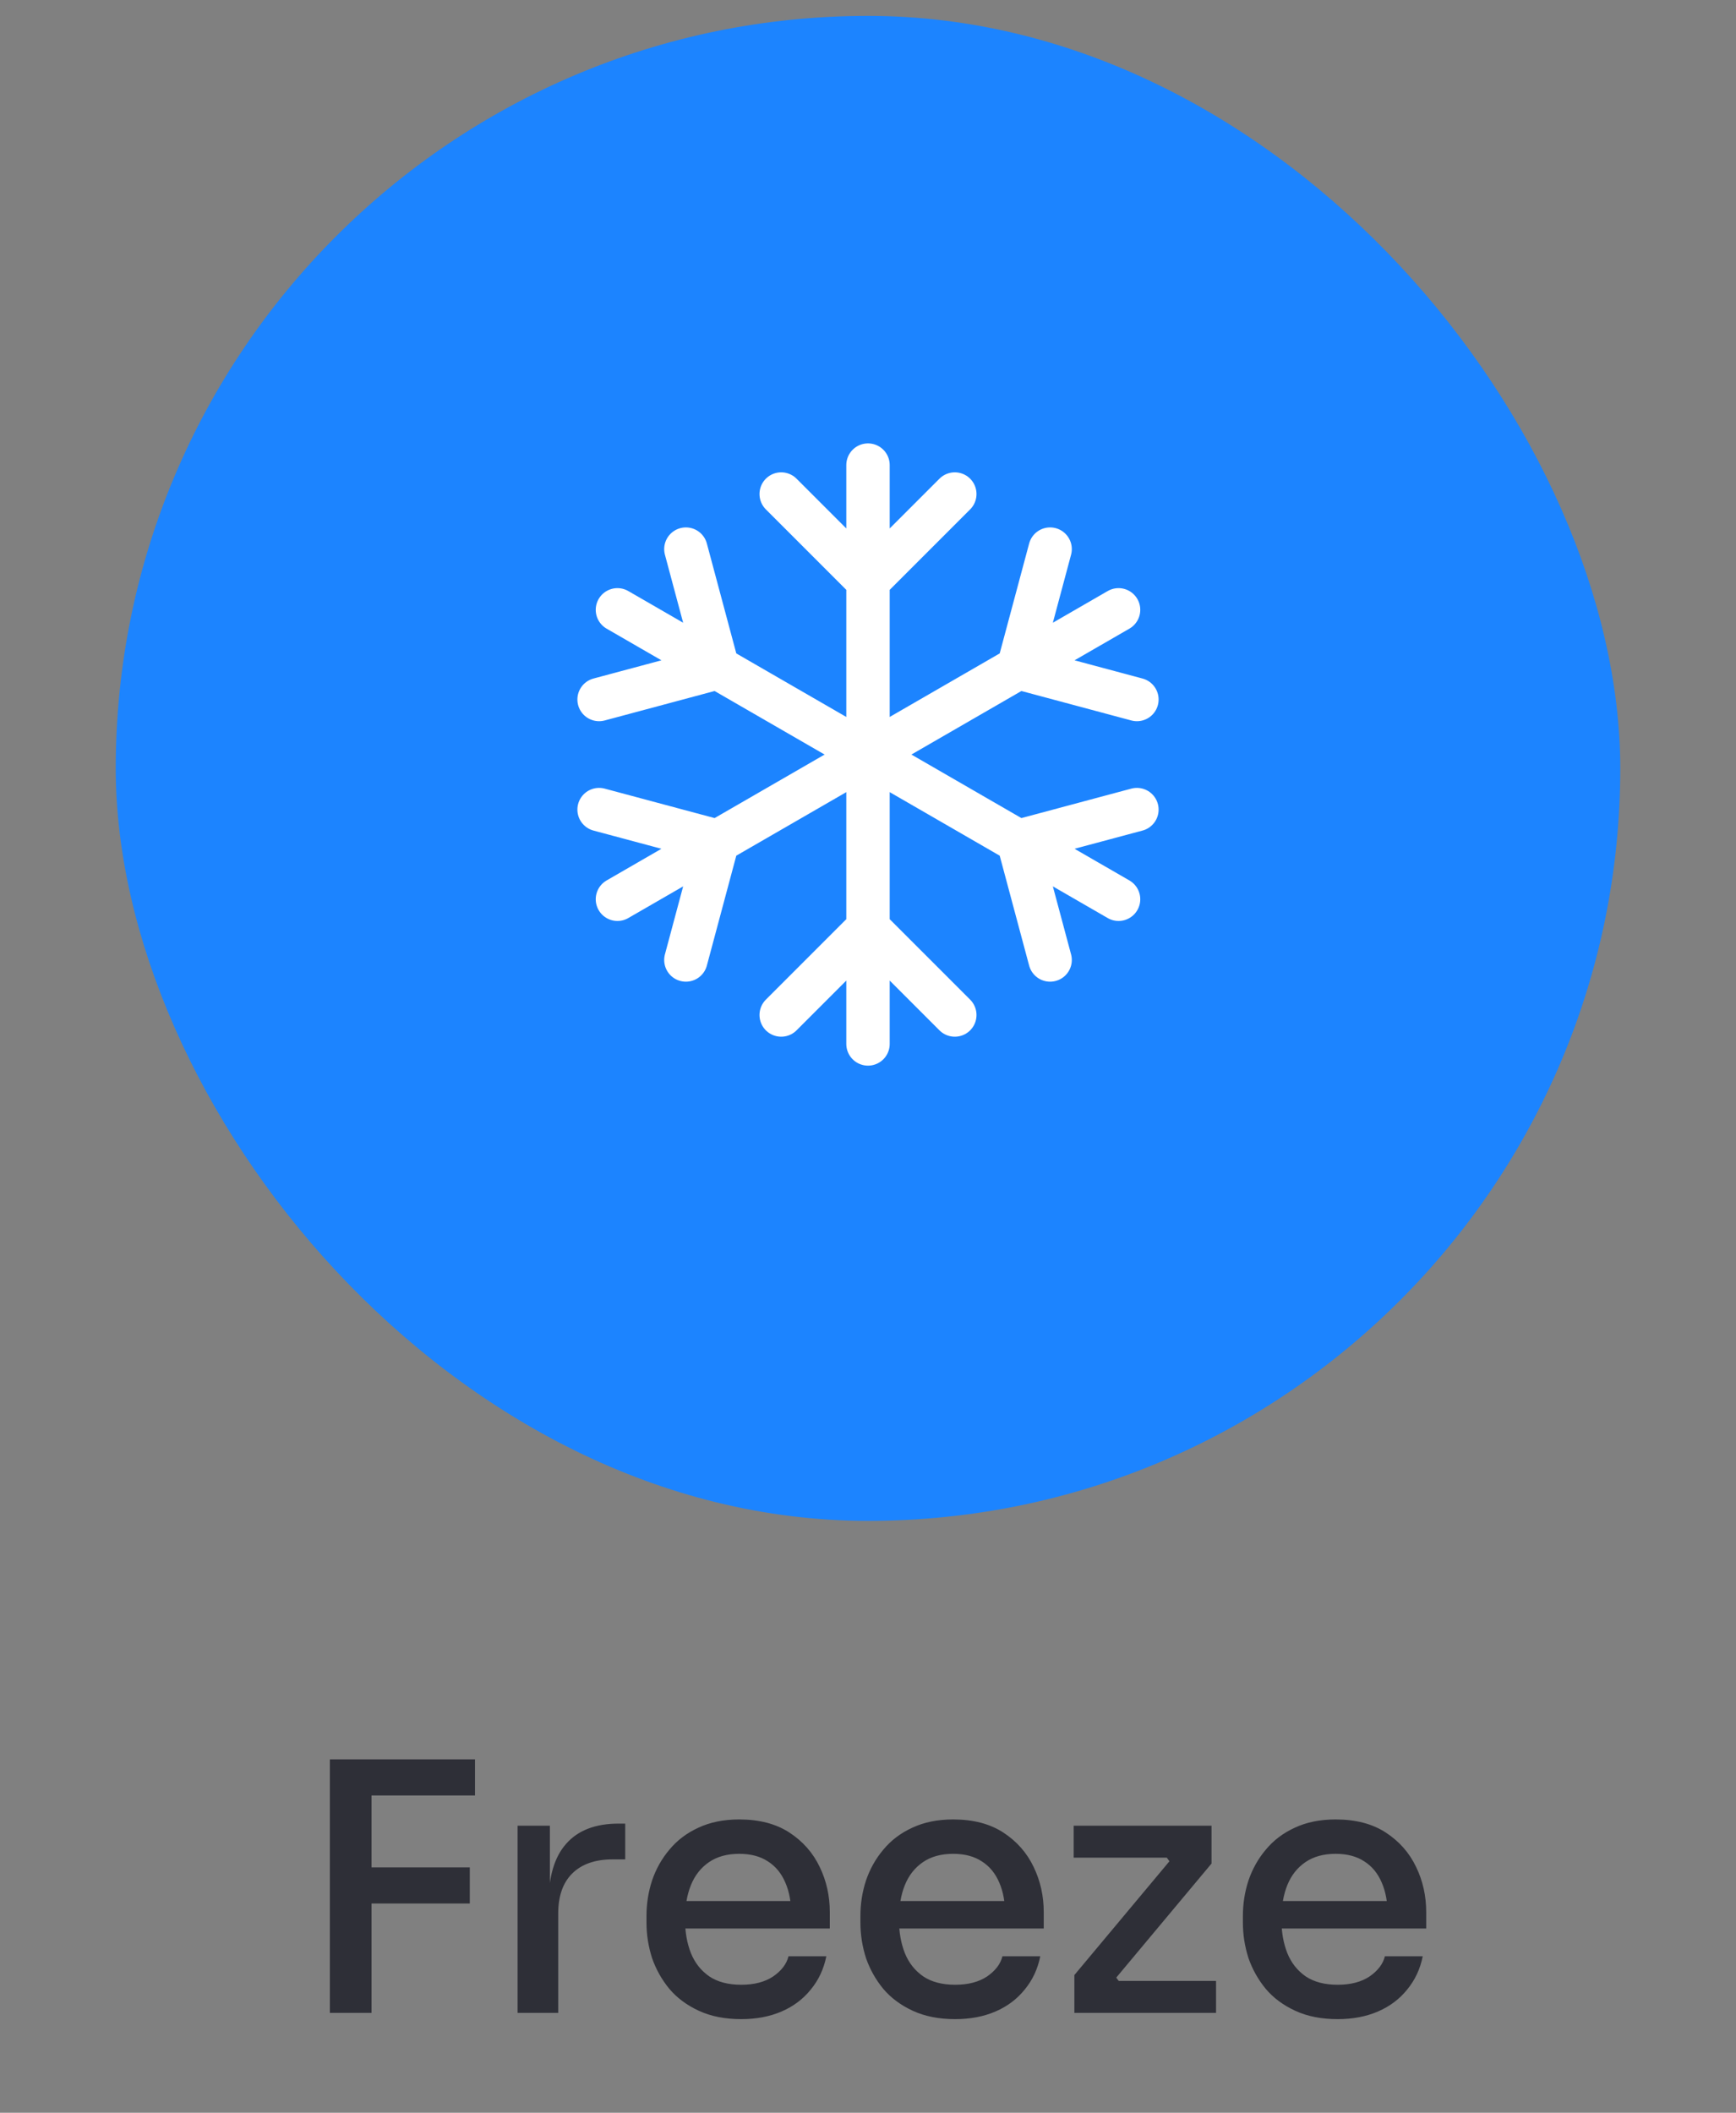
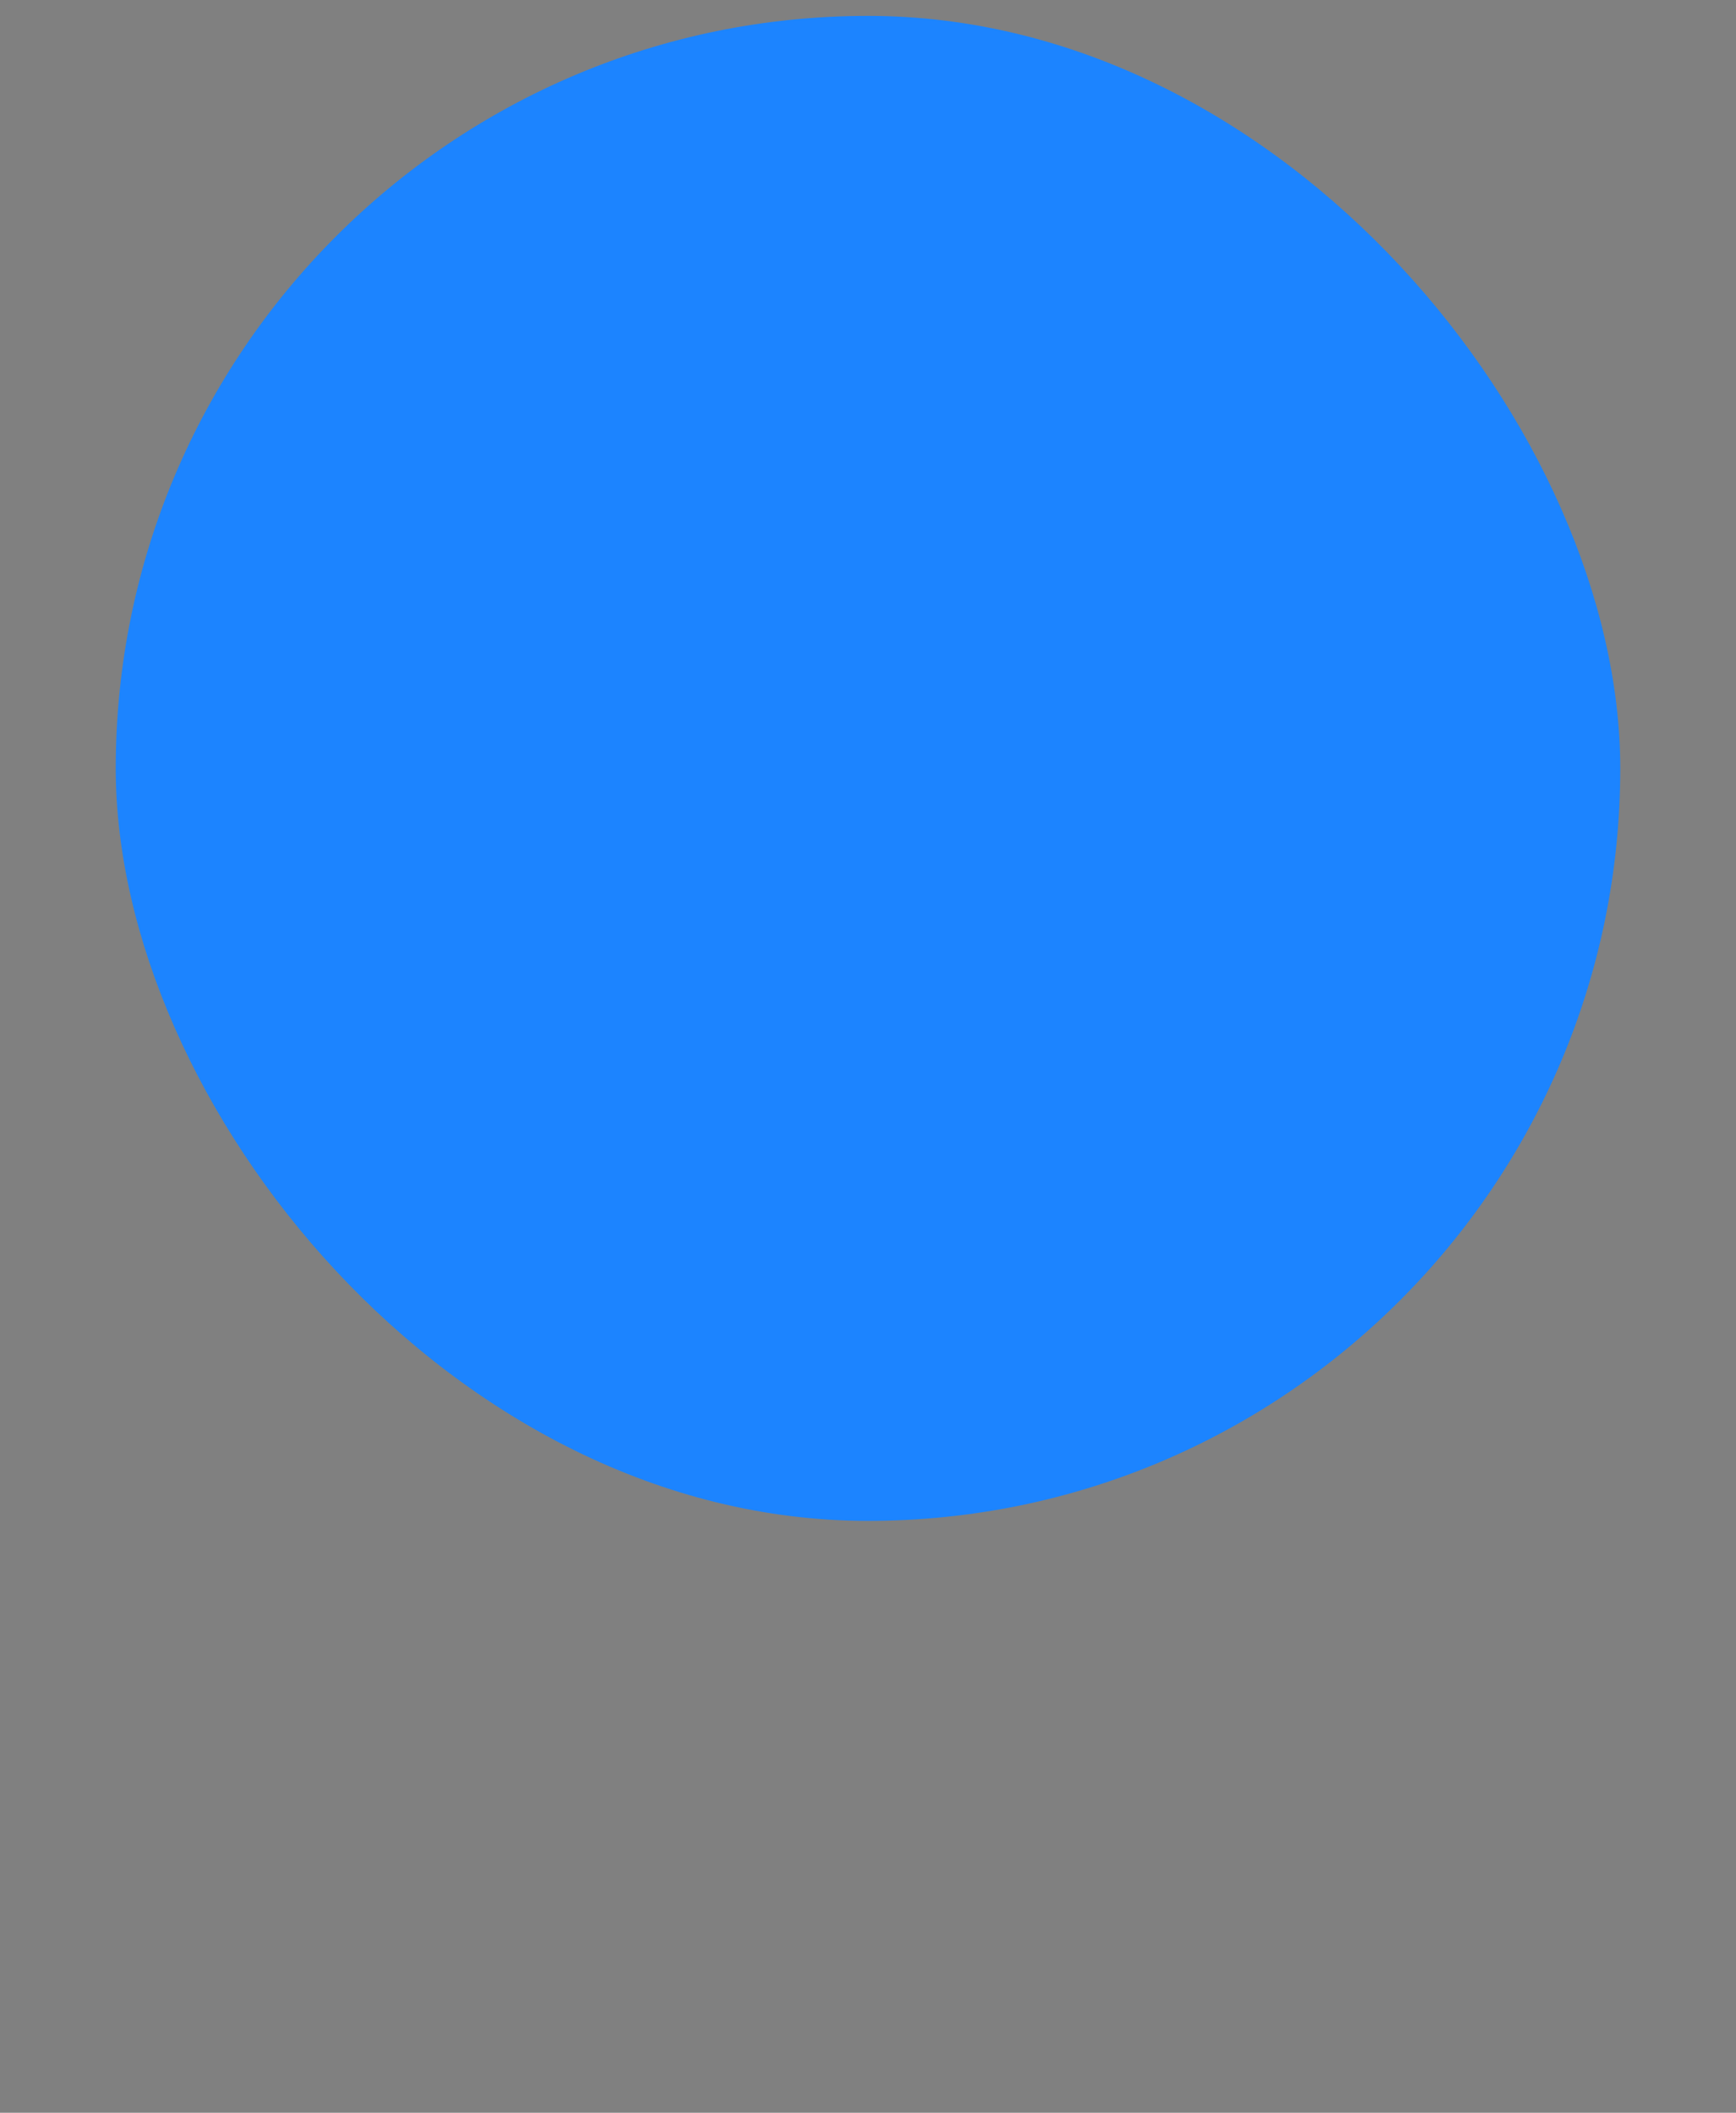
<svg xmlns="http://www.w3.org/2000/svg" width="60" height="73" viewBox="0 0 60 73" fill="none">
  <rect x="0" y="0" width="60" height="73" fill="#808080" stroke="none" />
  <rect x="4" y="0.549" width="52" height="52" rx="26" fill="#1C84FF" />
-   <path d="M30 16.07V32.07M30 36.07V32.07M30 32.07L33 35.07M30 32.07L27 35.07M33 17.07L30 20.07L27 17.07" stroke="white" stroke-width="1.5" stroke-linecap="round" />
-   <path d="M21.34 21.071L24.804 23.071M24.804 23.071L35.196 29.071M24.804 23.071L23.706 18.973M24.804 23.071L20.706 24.169M35.196 29.071L38.66 31.071M35.196 29.071L39.294 27.973M35.196 29.071L36.294 33.169" stroke="white" stroke-width="1.5" stroke-linecap="round" />
-   <path d="M38.66 21.071L35.196 23.071M35.196 23.071L24.804 29.071M35.196 23.071L36.294 18.973M35.196 23.071L39.294 24.169M24.804 29.071L21.34 31.071M24.804 29.071L20.706 27.973M24.804 29.071L23.706 33.169" stroke="white" stroke-width="1.5" stroke-linecap="round" />
-   <path d="M11.401 69.549V60.789H12.841V69.549H11.401ZM12.601 65.769V64.521H16.237V65.769H12.601ZM12.601 62.037V60.789H16.417V62.037H12.601ZM17.889 69.549V63.081H19.005V65.781H18.957C18.957 64.853 19.161 64.161 19.569 63.705C19.977 63.241 20.581 63.009 21.381 63.009H21.609V64.245H21.177C20.569 64.245 20.101 64.409 19.773 64.737C19.453 65.057 19.293 65.517 19.293 66.117V69.549H17.889ZM25.62 69.765C25.06 69.765 24.572 69.669 24.156 69.477C23.74 69.285 23.4 69.033 23.136 68.721C22.872 68.401 22.672 68.045 22.536 67.653C22.408 67.253 22.344 66.845 22.344 66.429V66.201C22.344 65.777 22.408 65.369 22.536 64.977C22.672 64.577 22.872 64.221 23.136 63.909C23.4 63.589 23.732 63.337 24.132 63.153C24.54 62.961 25.012 62.865 25.548 62.865C26.244 62.865 26.824 63.017 27.288 63.321C27.752 63.625 28.1 64.021 28.332 64.509C28.564 64.989 28.68 65.509 28.68 66.069V66.633H22.944V65.685H27.732L27.348 66.165C27.348 65.733 27.28 65.361 27.144 65.049C27.008 64.729 26.808 64.485 26.544 64.317C26.28 64.141 25.948 64.053 25.548 64.053C25.132 64.053 24.784 64.149 24.504 64.341C24.224 64.533 24.016 64.797 23.88 65.133C23.744 65.469 23.676 65.865 23.676 66.321C23.676 66.753 23.744 67.141 23.88 67.485C24.016 67.821 24.228 68.089 24.516 68.289C24.804 68.481 25.172 68.577 25.62 68.577C26.068 68.577 26.436 68.481 26.724 68.289C27.012 68.089 27.188 67.857 27.252 67.593H28.56C28.472 68.033 28.292 68.417 28.02 68.745C27.756 69.073 27.42 69.325 27.012 69.501C26.604 69.677 26.14 69.765 25.62 69.765ZM33.014 69.765C32.454 69.765 31.966 69.669 31.55 69.477C31.134 69.285 30.794 69.033 30.53 68.721C30.266 68.401 30.066 68.045 29.93 67.653C29.802 67.253 29.738 66.845 29.738 66.429V66.201C29.738 65.777 29.802 65.369 29.93 64.977C30.066 64.577 30.266 64.221 30.53 63.909C30.794 63.589 31.126 63.337 31.526 63.153C31.934 62.961 32.406 62.865 32.942 62.865C33.638 62.865 34.218 63.017 34.682 63.321C35.146 63.625 35.494 64.021 35.726 64.509C35.958 64.989 36.074 65.509 36.074 66.069V66.633H30.338V65.685H35.126L34.742 66.165C34.742 65.733 34.674 65.361 34.538 65.049C34.402 64.729 34.202 64.485 33.938 64.317C33.674 64.141 33.342 64.053 32.942 64.053C32.526 64.053 32.178 64.149 31.898 64.341C31.618 64.533 31.41 64.797 31.274 65.133C31.138 65.469 31.07 65.865 31.07 66.321C31.07 66.753 31.138 67.141 31.274 67.485C31.41 67.821 31.622 68.089 31.91 68.289C32.198 68.481 32.566 68.577 33.014 68.577C33.462 68.577 33.83 68.481 34.118 68.289C34.406 68.089 34.582 67.857 34.646 67.593H35.954C35.866 68.033 35.686 68.417 35.414 68.745C35.15 69.073 34.814 69.325 34.406 69.501C33.998 69.677 33.534 69.765 33.014 69.765ZM37.133 69.549V68.241L40.493 64.221V64.413L40.266 64.101L40.446 64.185H37.109V63.081H41.873V64.389L38.514 68.409V68.241L38.754 68.565L38.574 68.445H42.029V69.549H37.133ZM46.233 69.765C45.673 69.765 45.185 69.669 44.769 69.477C44.353 69.285 44.013 69.033 43.749 68.721C43.485 68.401 43.285 68.045 43.149 67.653C43.021 67.253 42.957 66.845 42.957 66.429V66.201C42.957 65.777 43.021 65.369 43.149 64.977C43.285 64.577 43.485 64.221 43.749 63.909C44.013 63.589 44.345 63.337 44.745 63.153C45.153 62.961 45.625 62.865 46.161 62.865C46.857 62.865 47.437 63.017 47.901 63.321C48.365 63.625 48.713 64.021 48.945 64.509C49.177 64.989 49.293 65.509 49.293 66.069V66.633H43.557V65.685H48.345L47.961 66.165C47.961 65.733 47.893 65.361 47.757 65.049C47.621 64.729 47.421 64.485 47.157 64.317C46.893 64.141 46.561 64.053 46.161 64.053C45.745 64.053 45.397 64.149 45.117 64.341C44.837 64.533 44.629 64.797 44.493 65.133C44.357 65.469 44.289 65.865 44.289 66.321C44.289 66.753 44.357 67.141 44.493 67.485C44.629 67.821 44.841 68.089 45.129 68.289C45.417 68.481 45.785 68.577 46.233 68.577C46.681 68.577 47.049 68.481 47.337 68.289C47.625 68.089 47.801 67.857 47.865 67.593H49.173C49.085 68.033 48.905 68.417 48.633 68.745C48.369 69.073 48.033 69.325 47.625 69.501C47.217 69.677 46.753 69.765 46.233 69.765Z" fill="#2E2F37" />
</svg>